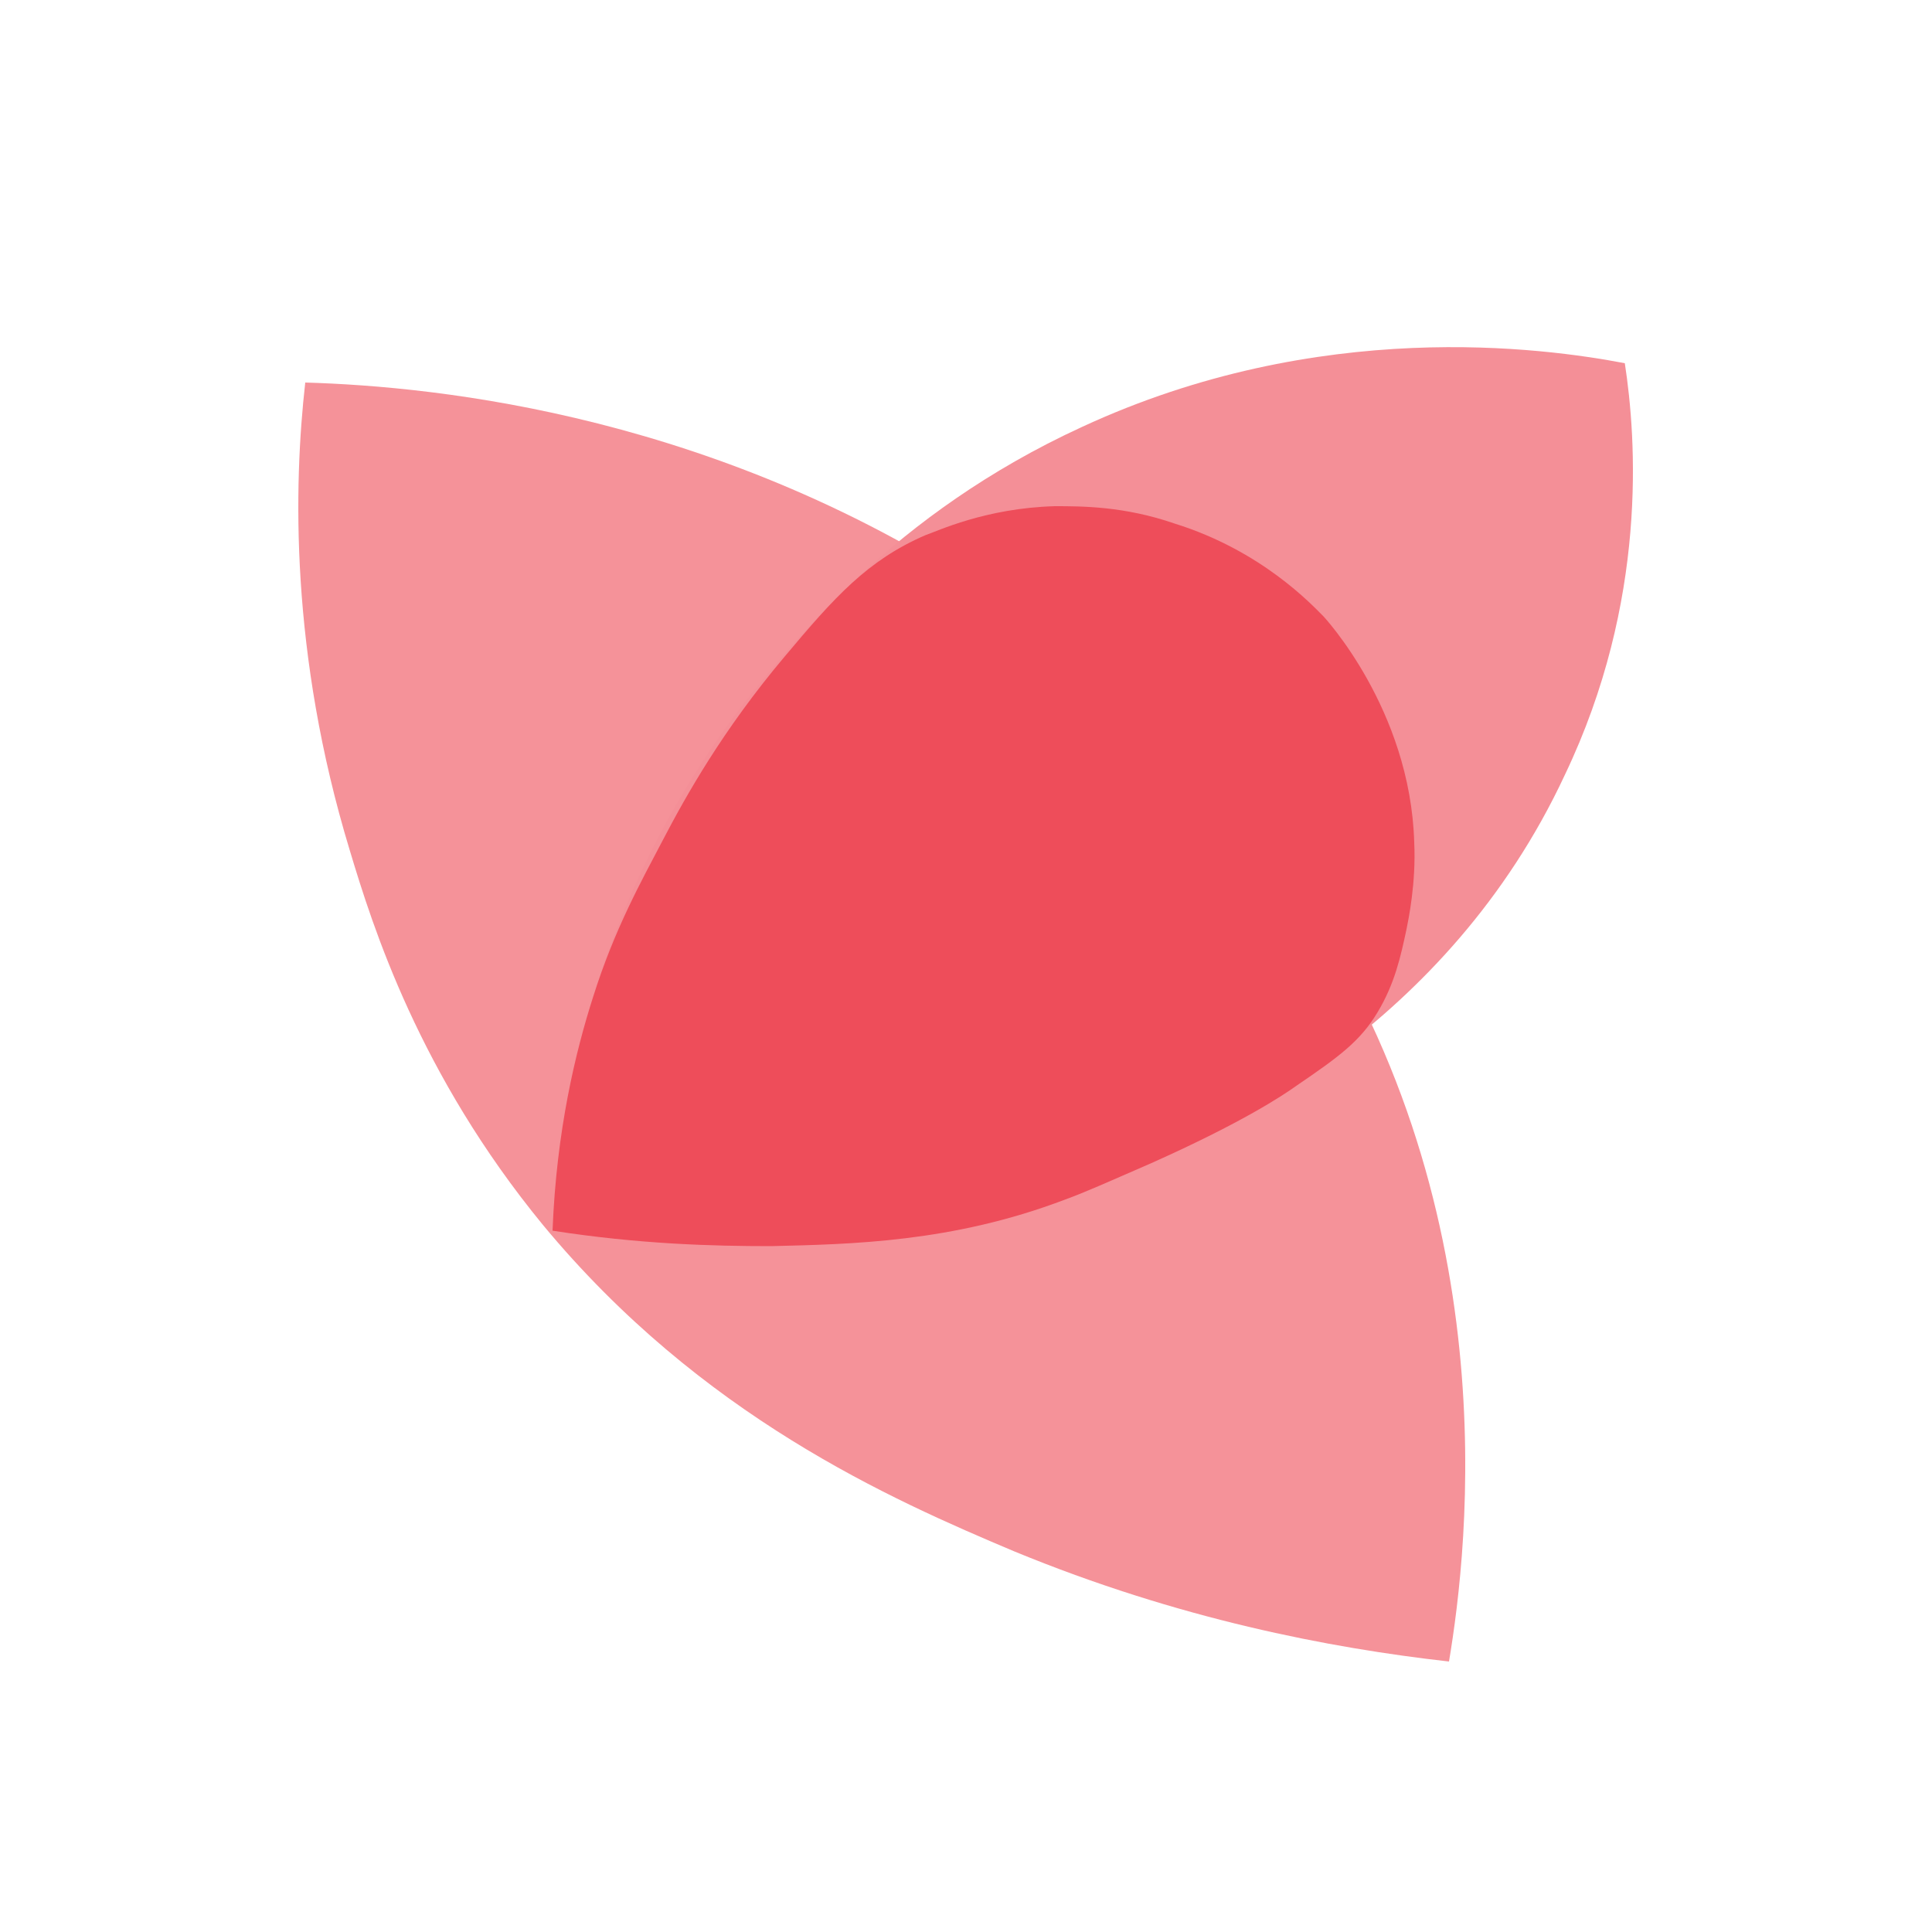
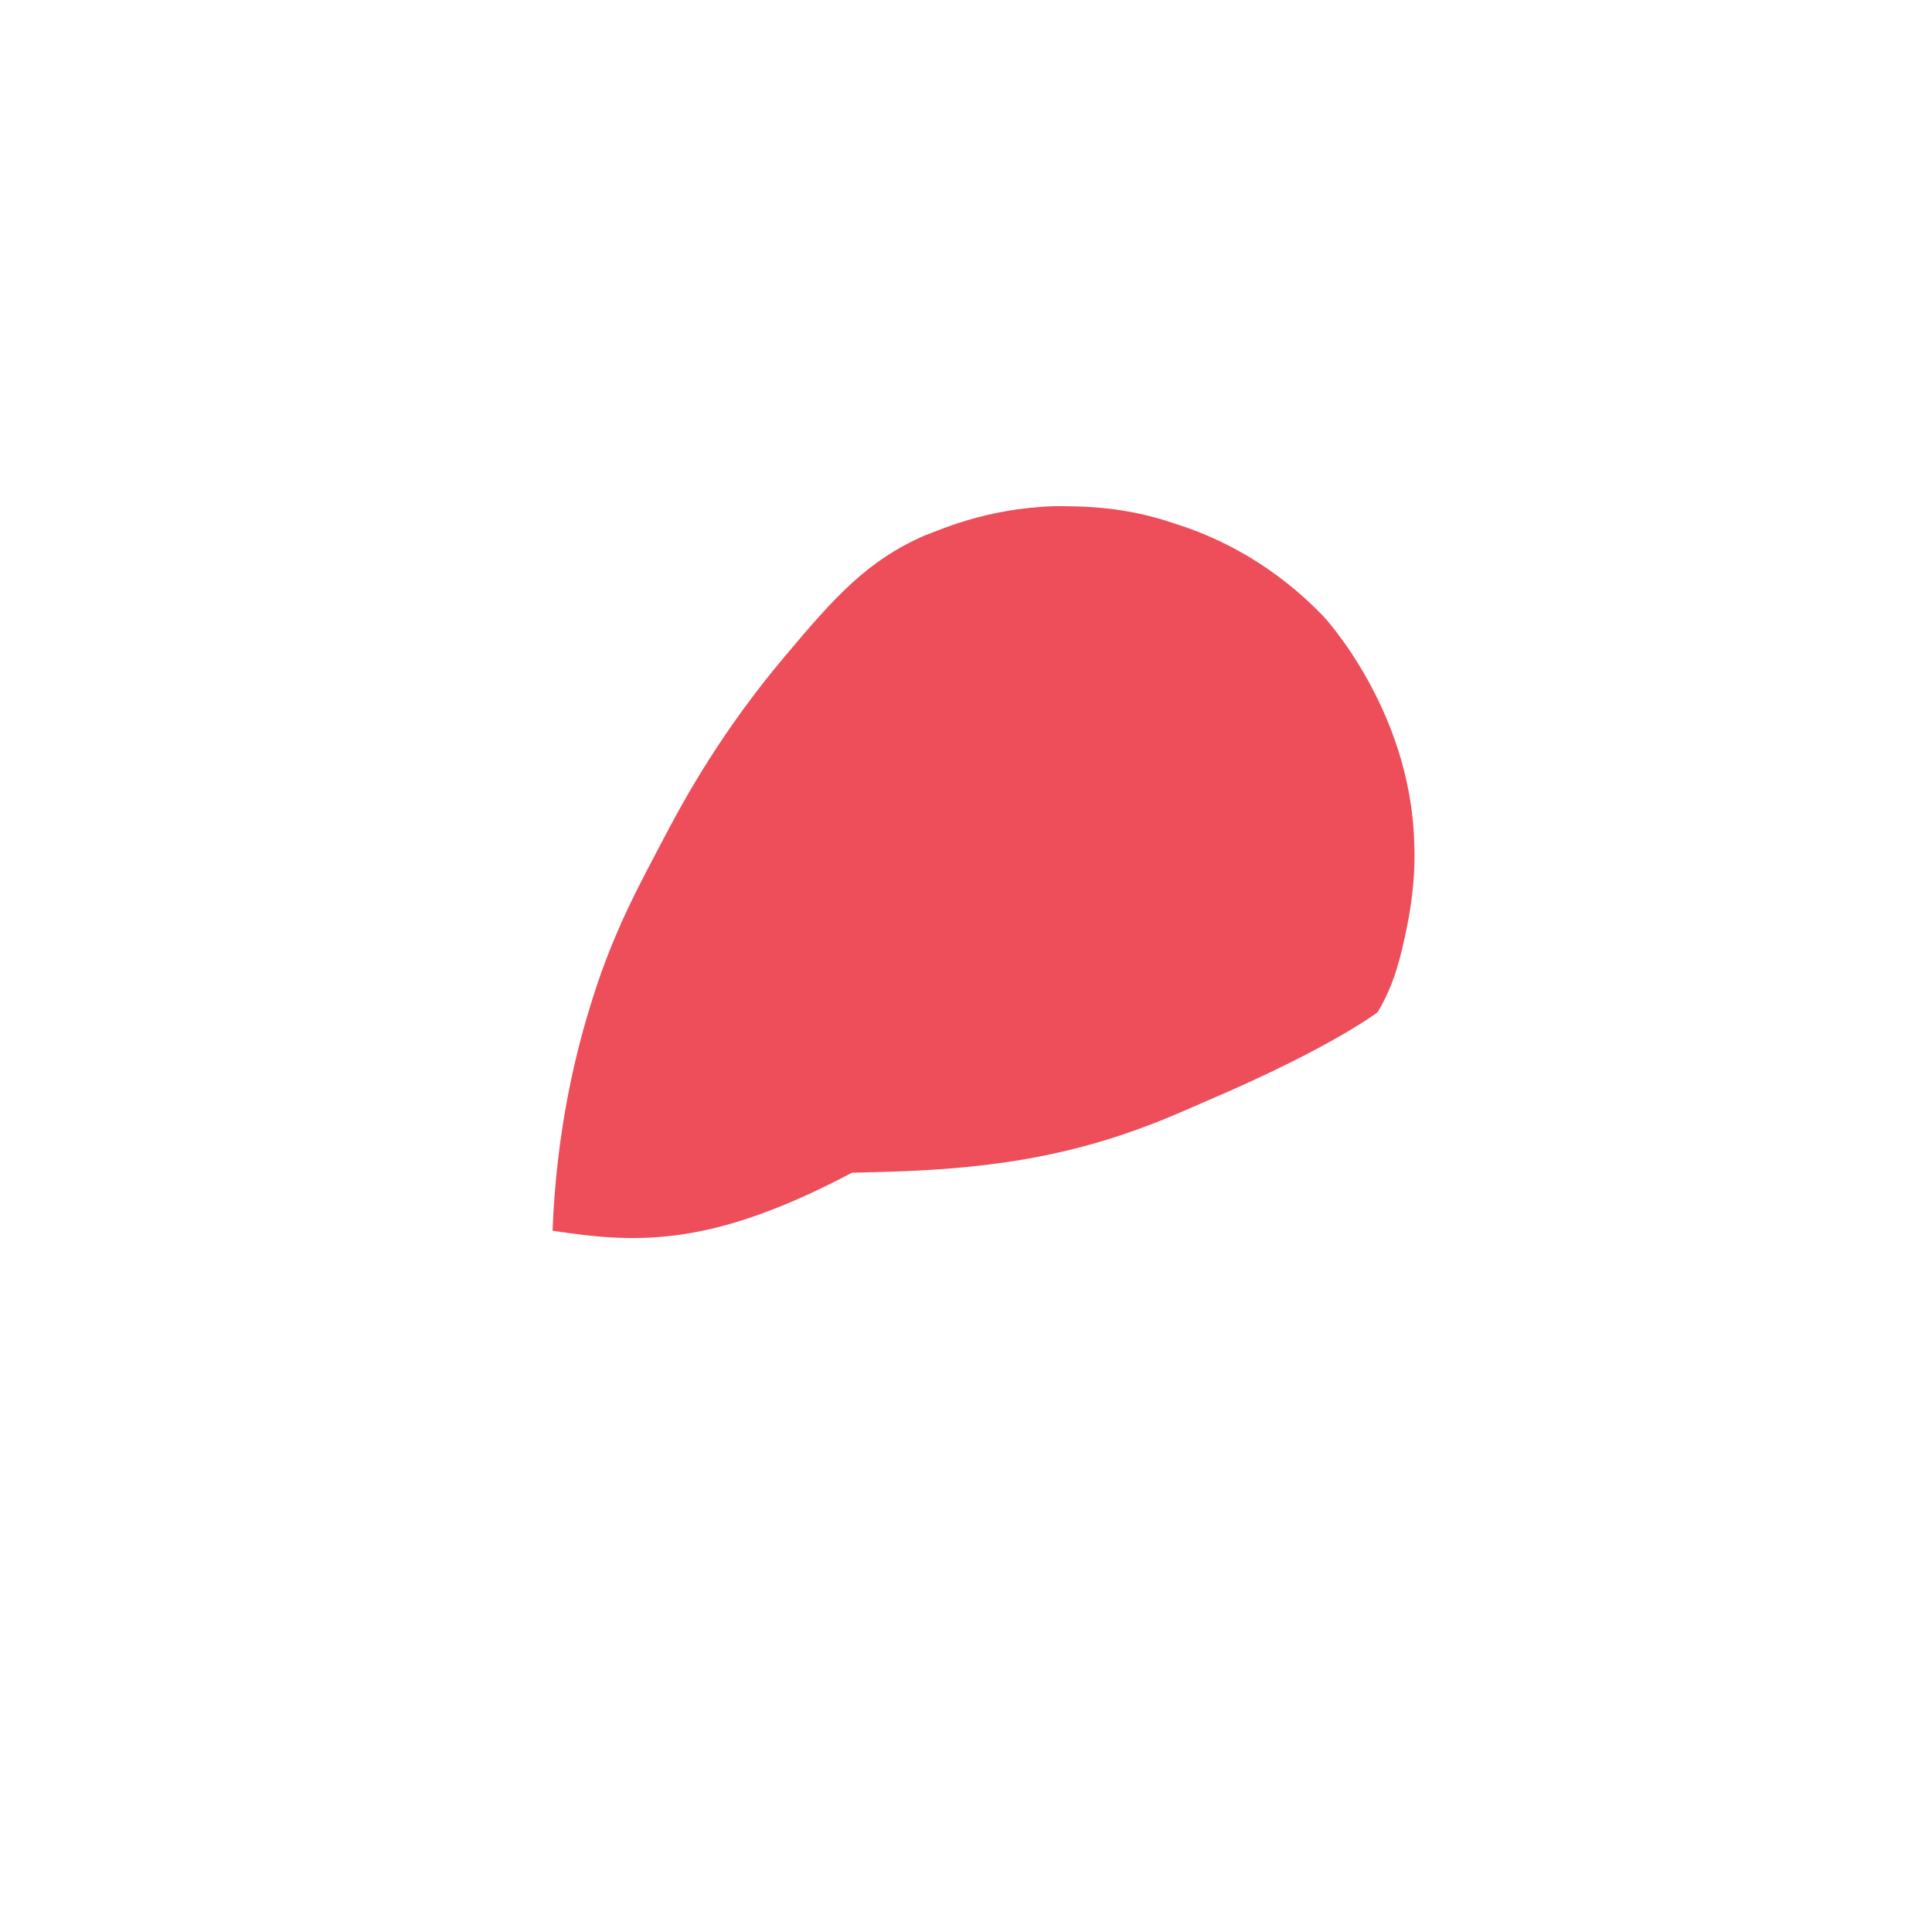
<svg xmlns="http://www.w3.org/2000/svg" version="1.1" id="图层_1" x="0px" y="0px" viewBox="0 0 100 100" style="enable-background:new 0 0 100 100;" xml:space="preserve">
  <style type="text/css">
	.st0{fill:#F59299;}
	.st1{fill:#F48F97;}
	.st2{fill:#EE4D5A;}
</style>
  <g>
-     <path class="st0" d="M15.8,19.8c-0.6,5.3-0.8,14,2.3,24.2c1.2,4,3.6,11.6,10,19.4c8.2,9.9,18,14.2,24.4,16.9   C61,83.8,68.8,85.3,75,86c1-6,3.1-23.8-8-40c-5.5-8.1-12.2-12.7-15.4-14.9C37.4,21.5,22.7,20,15.8,19.8z" />
-     <path class="st1" d="M84.1,18.8c-4.2-0.8-15.8-2.4-28.1,3.3c-9.8,4.5-15,11.2-17.5,14.3c-8.2,10.7-9.6,21.8-9.9,27   c4.4,0.9,16.8,2.9,30.2-3c4.3-1.9,16.1-7.2,22.2-20.3C85.3,31.1,84.7,22.7,84.1,18.8z" />
-     <path class="st2" d="M28.6,63.7c0.2-5.2,1.2-9.3,2.1-12.1c1.1-3.5,2.5-6,3.6-8.1c1.2-2.3,3.1-5.7,6.3-9.5c2.6-3.1,4.3-5,7.3-6.3   c0.6-0.2,3.1-1.4,6.7-1.5c1.4,0,3.6,0,6.2,0.9c4.5,1.4,7.1,4.2,7.7,4.8c0,0,4.5,4.8,4.7,11.7c0.1,2.1-0.3,4-0.4,4.5   c-0.3,1.4-0.6,2.8-1.5,4.3c-0.9,1.5-2,2.3-4.2,3.8c-0.7,0.5-2.8,1.9-7.5,4c-2.3,1-3.4,1.5-4.5,1.9c-5.8,2.2-11,2.3-15.2,2.4   C36.9,64.5,33.1,64.4,28.6,63.7z" />
+     <path class="st2" d="M28.6,63.7c0.2-5.2,1.2-9.3,2.1-12.1c1.1-3.5,2.5-6,3.6-8.1c1.2-2.3,3.1-5.7,6.3-9.5c2.6-3.1,4.3-5,7.3-6.3   c0.6-0.2,3.1-1.4,6.7-1.5c1.4,0,3.6,0,6.2,0.9c4.5,1.4,7.1,4.2,7.7,4.8c0,0,4.5,4.8,4.7,11.7c0.1,2.1-0.3,4-0.4,4.5   c-0.3,1.4-0.6,2.8-1.5,4.3c-0.7,0.5-2.8,1.9-7.5,4c-2.3,1-3.4,1.5-4.5,1.9c-5.8,2.2-11,2.3-15.2,2.4   C36.9,64.5,33.1,64.4,28.6,63.7z" />
  </g>
</svg>